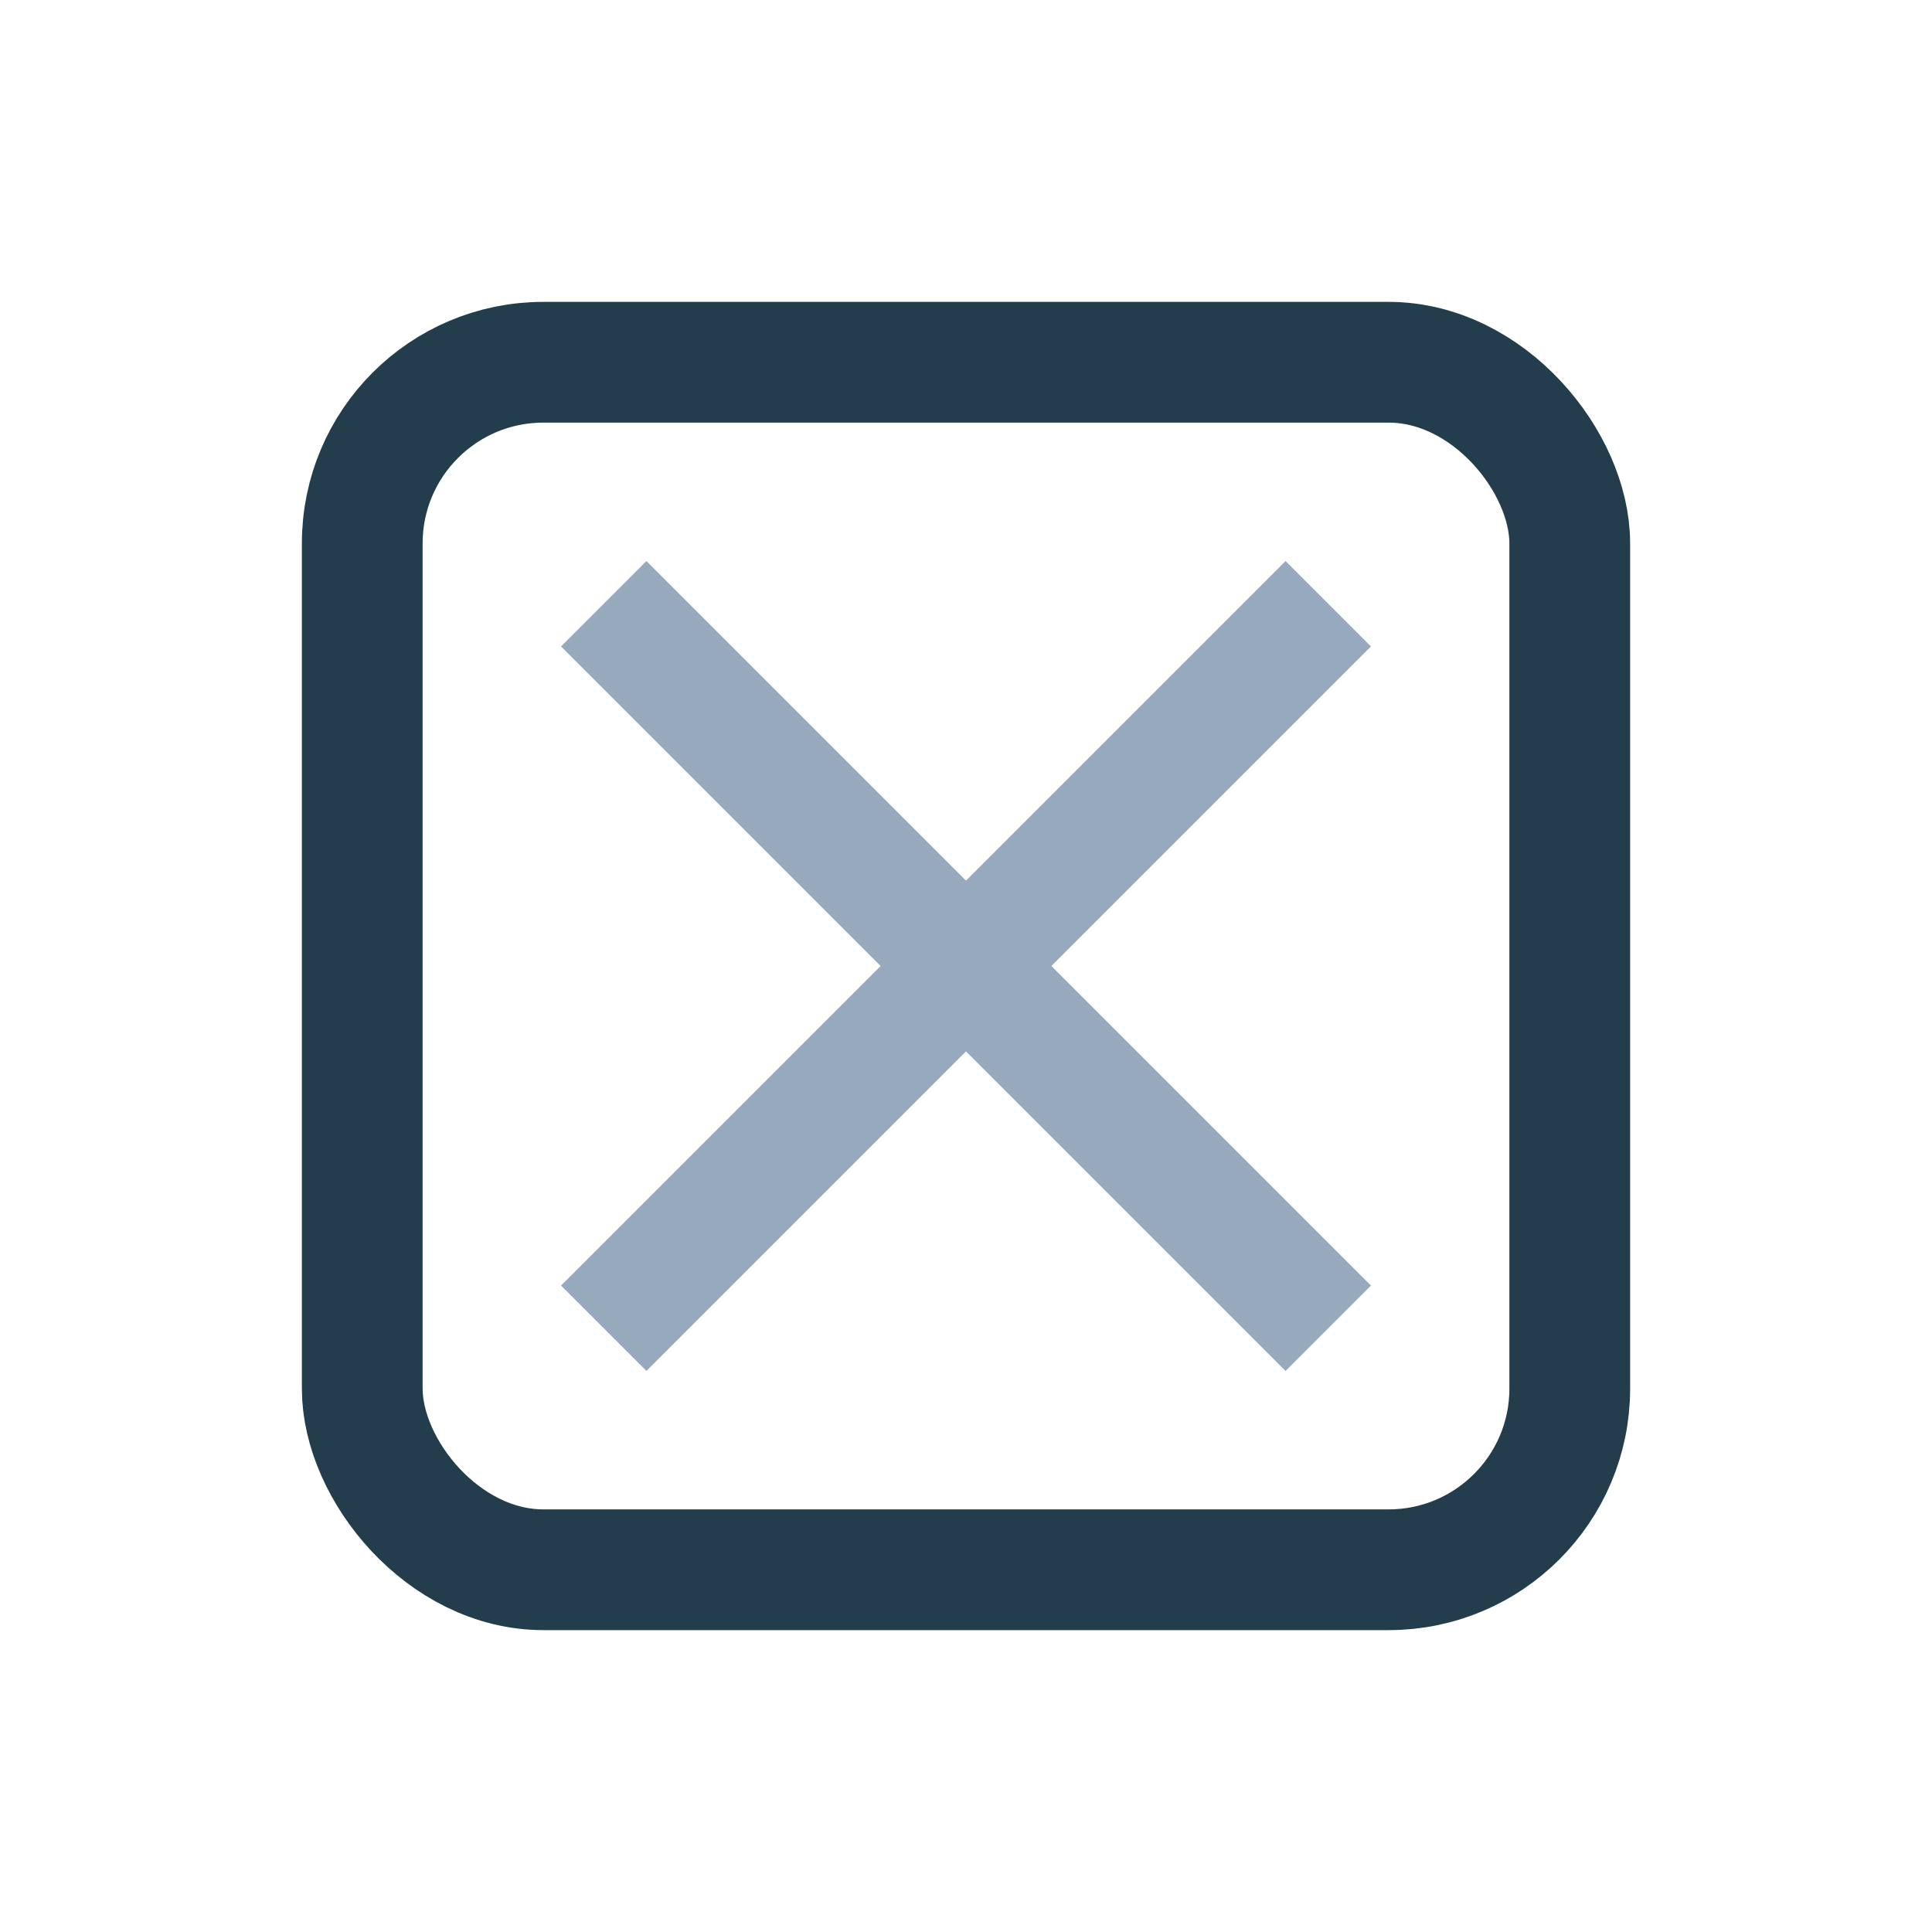
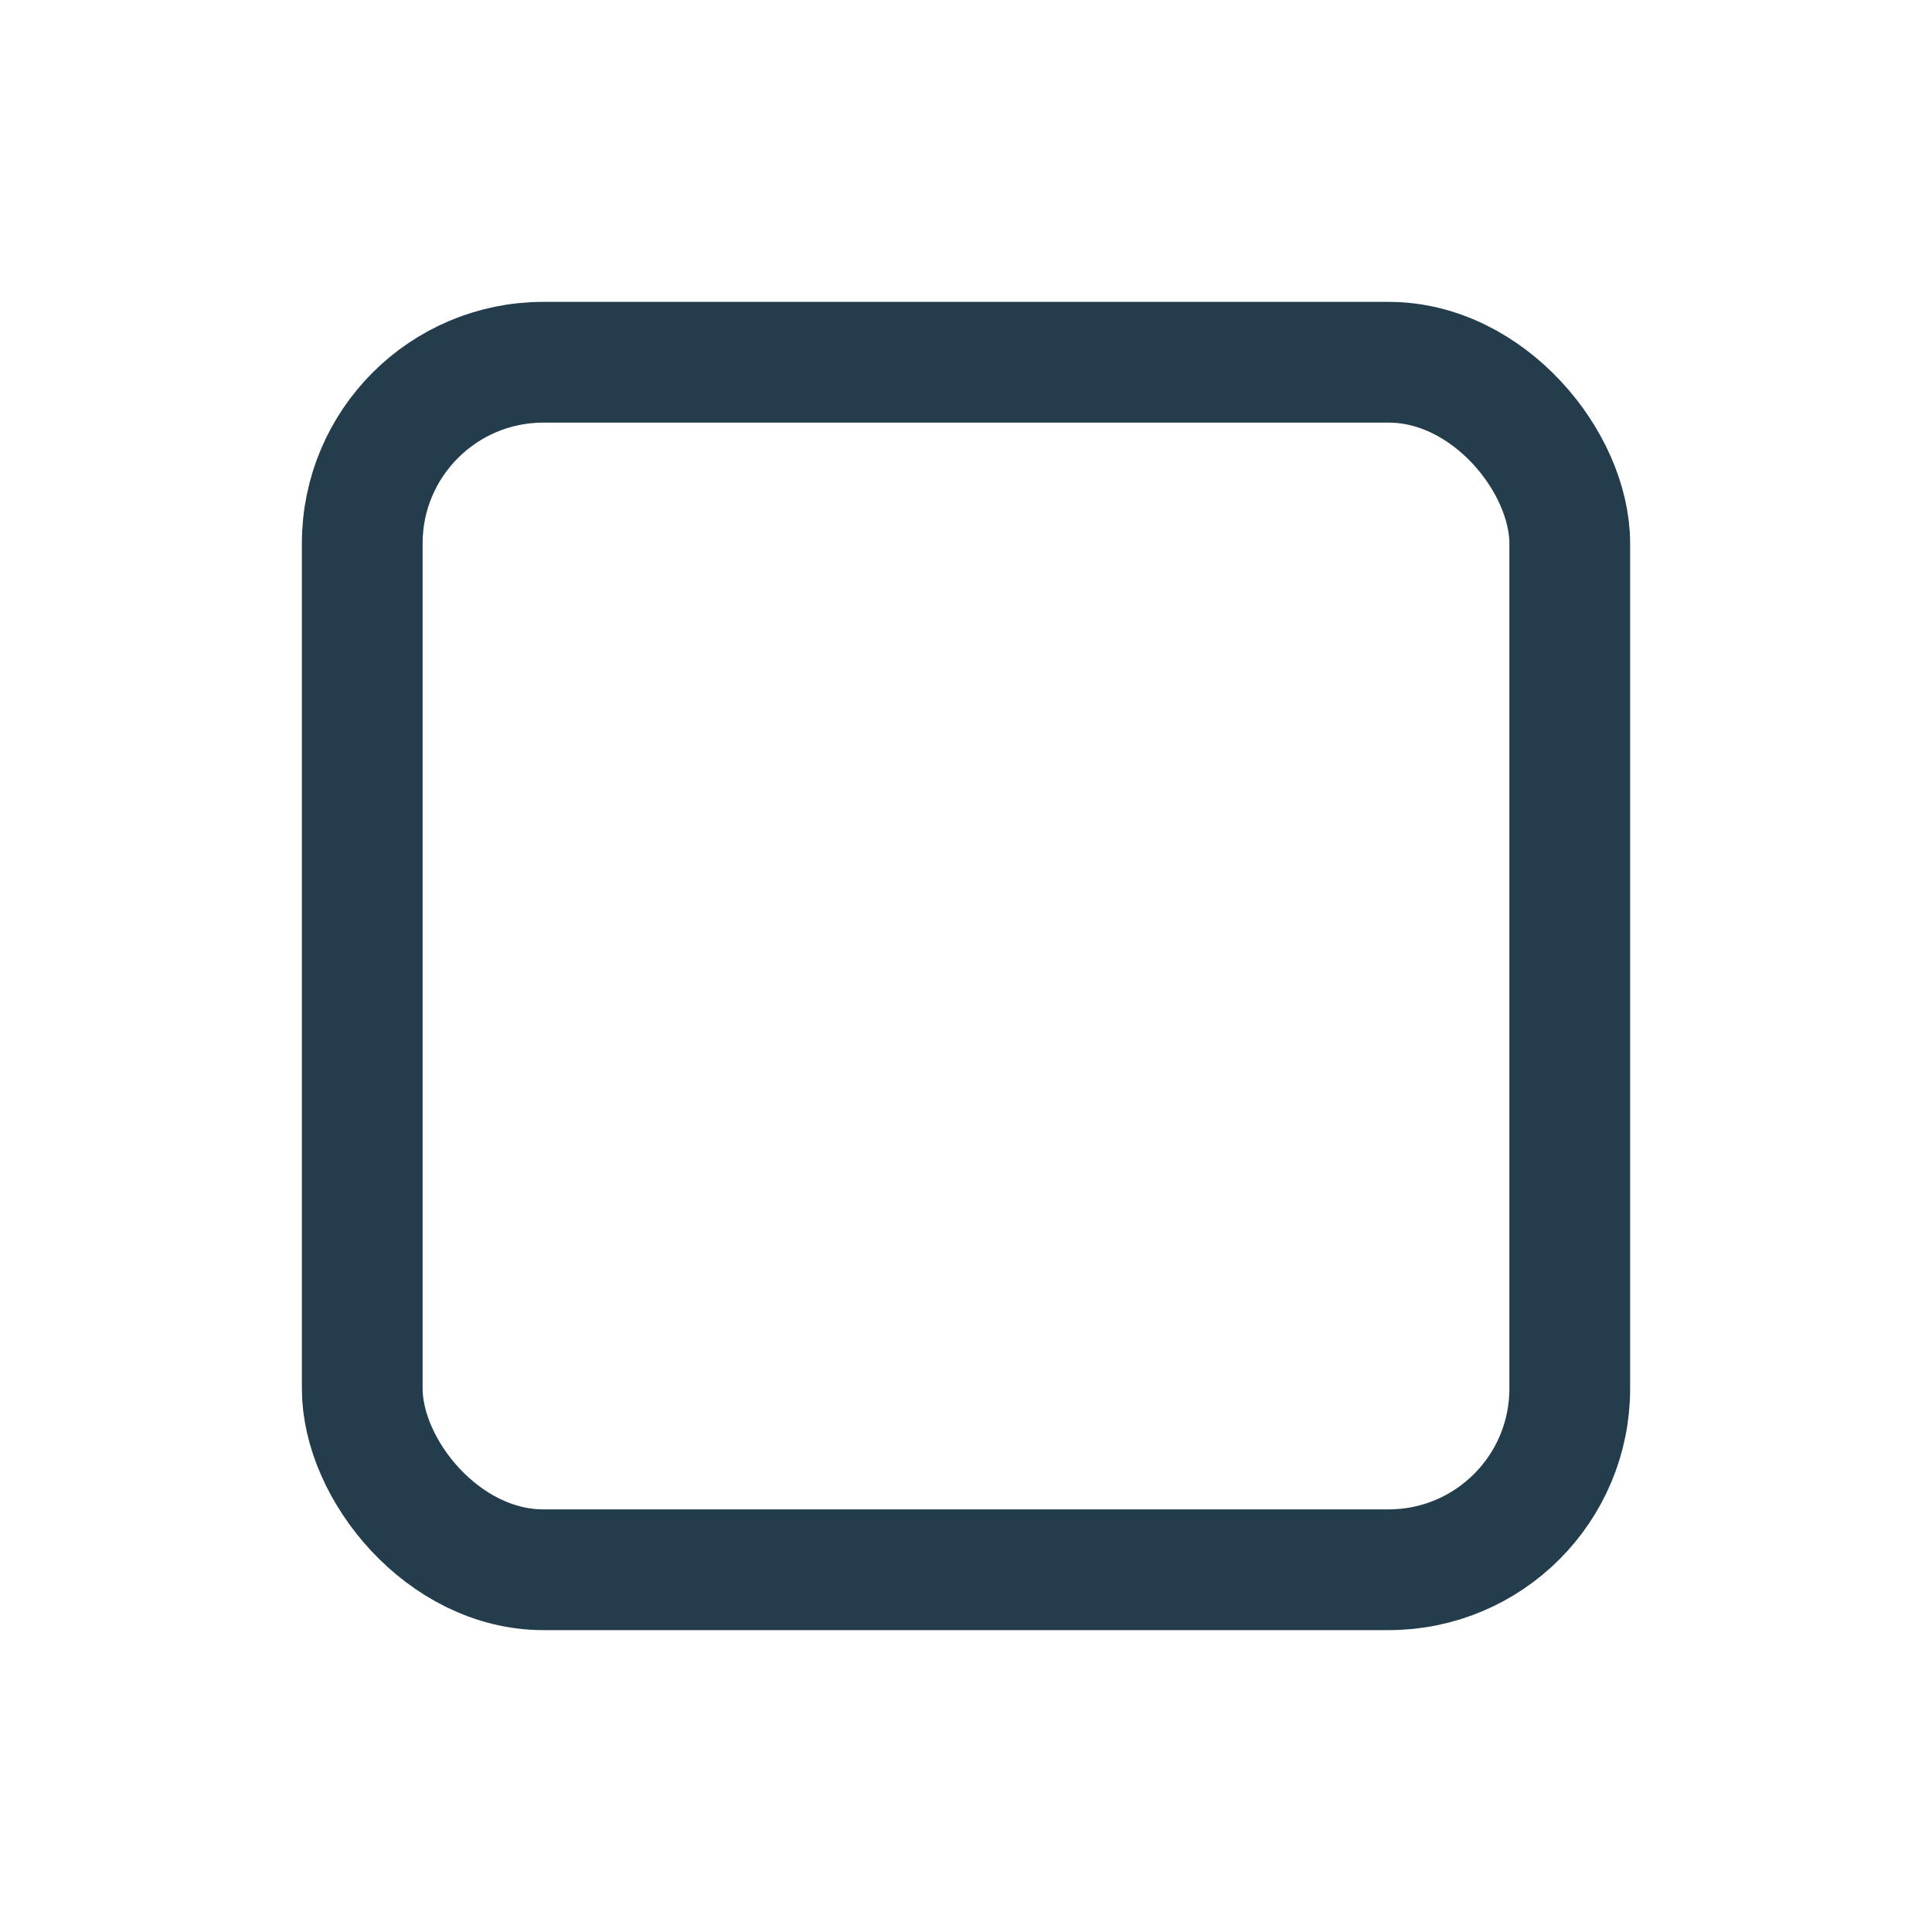
<svg xmlns="http://www.w3.org/2000/svg" width="32" height="32" viewBox="0 0 32 32">
  <rect x="6" y="6" width="20" height="20" rx="3" fill="none" stroke="#233D4D" stroke-width="2" />
-   <path d="M10 22l12-12M10 10l12 12" stroke="#97AABD" stroke-width="2" />
</svg>